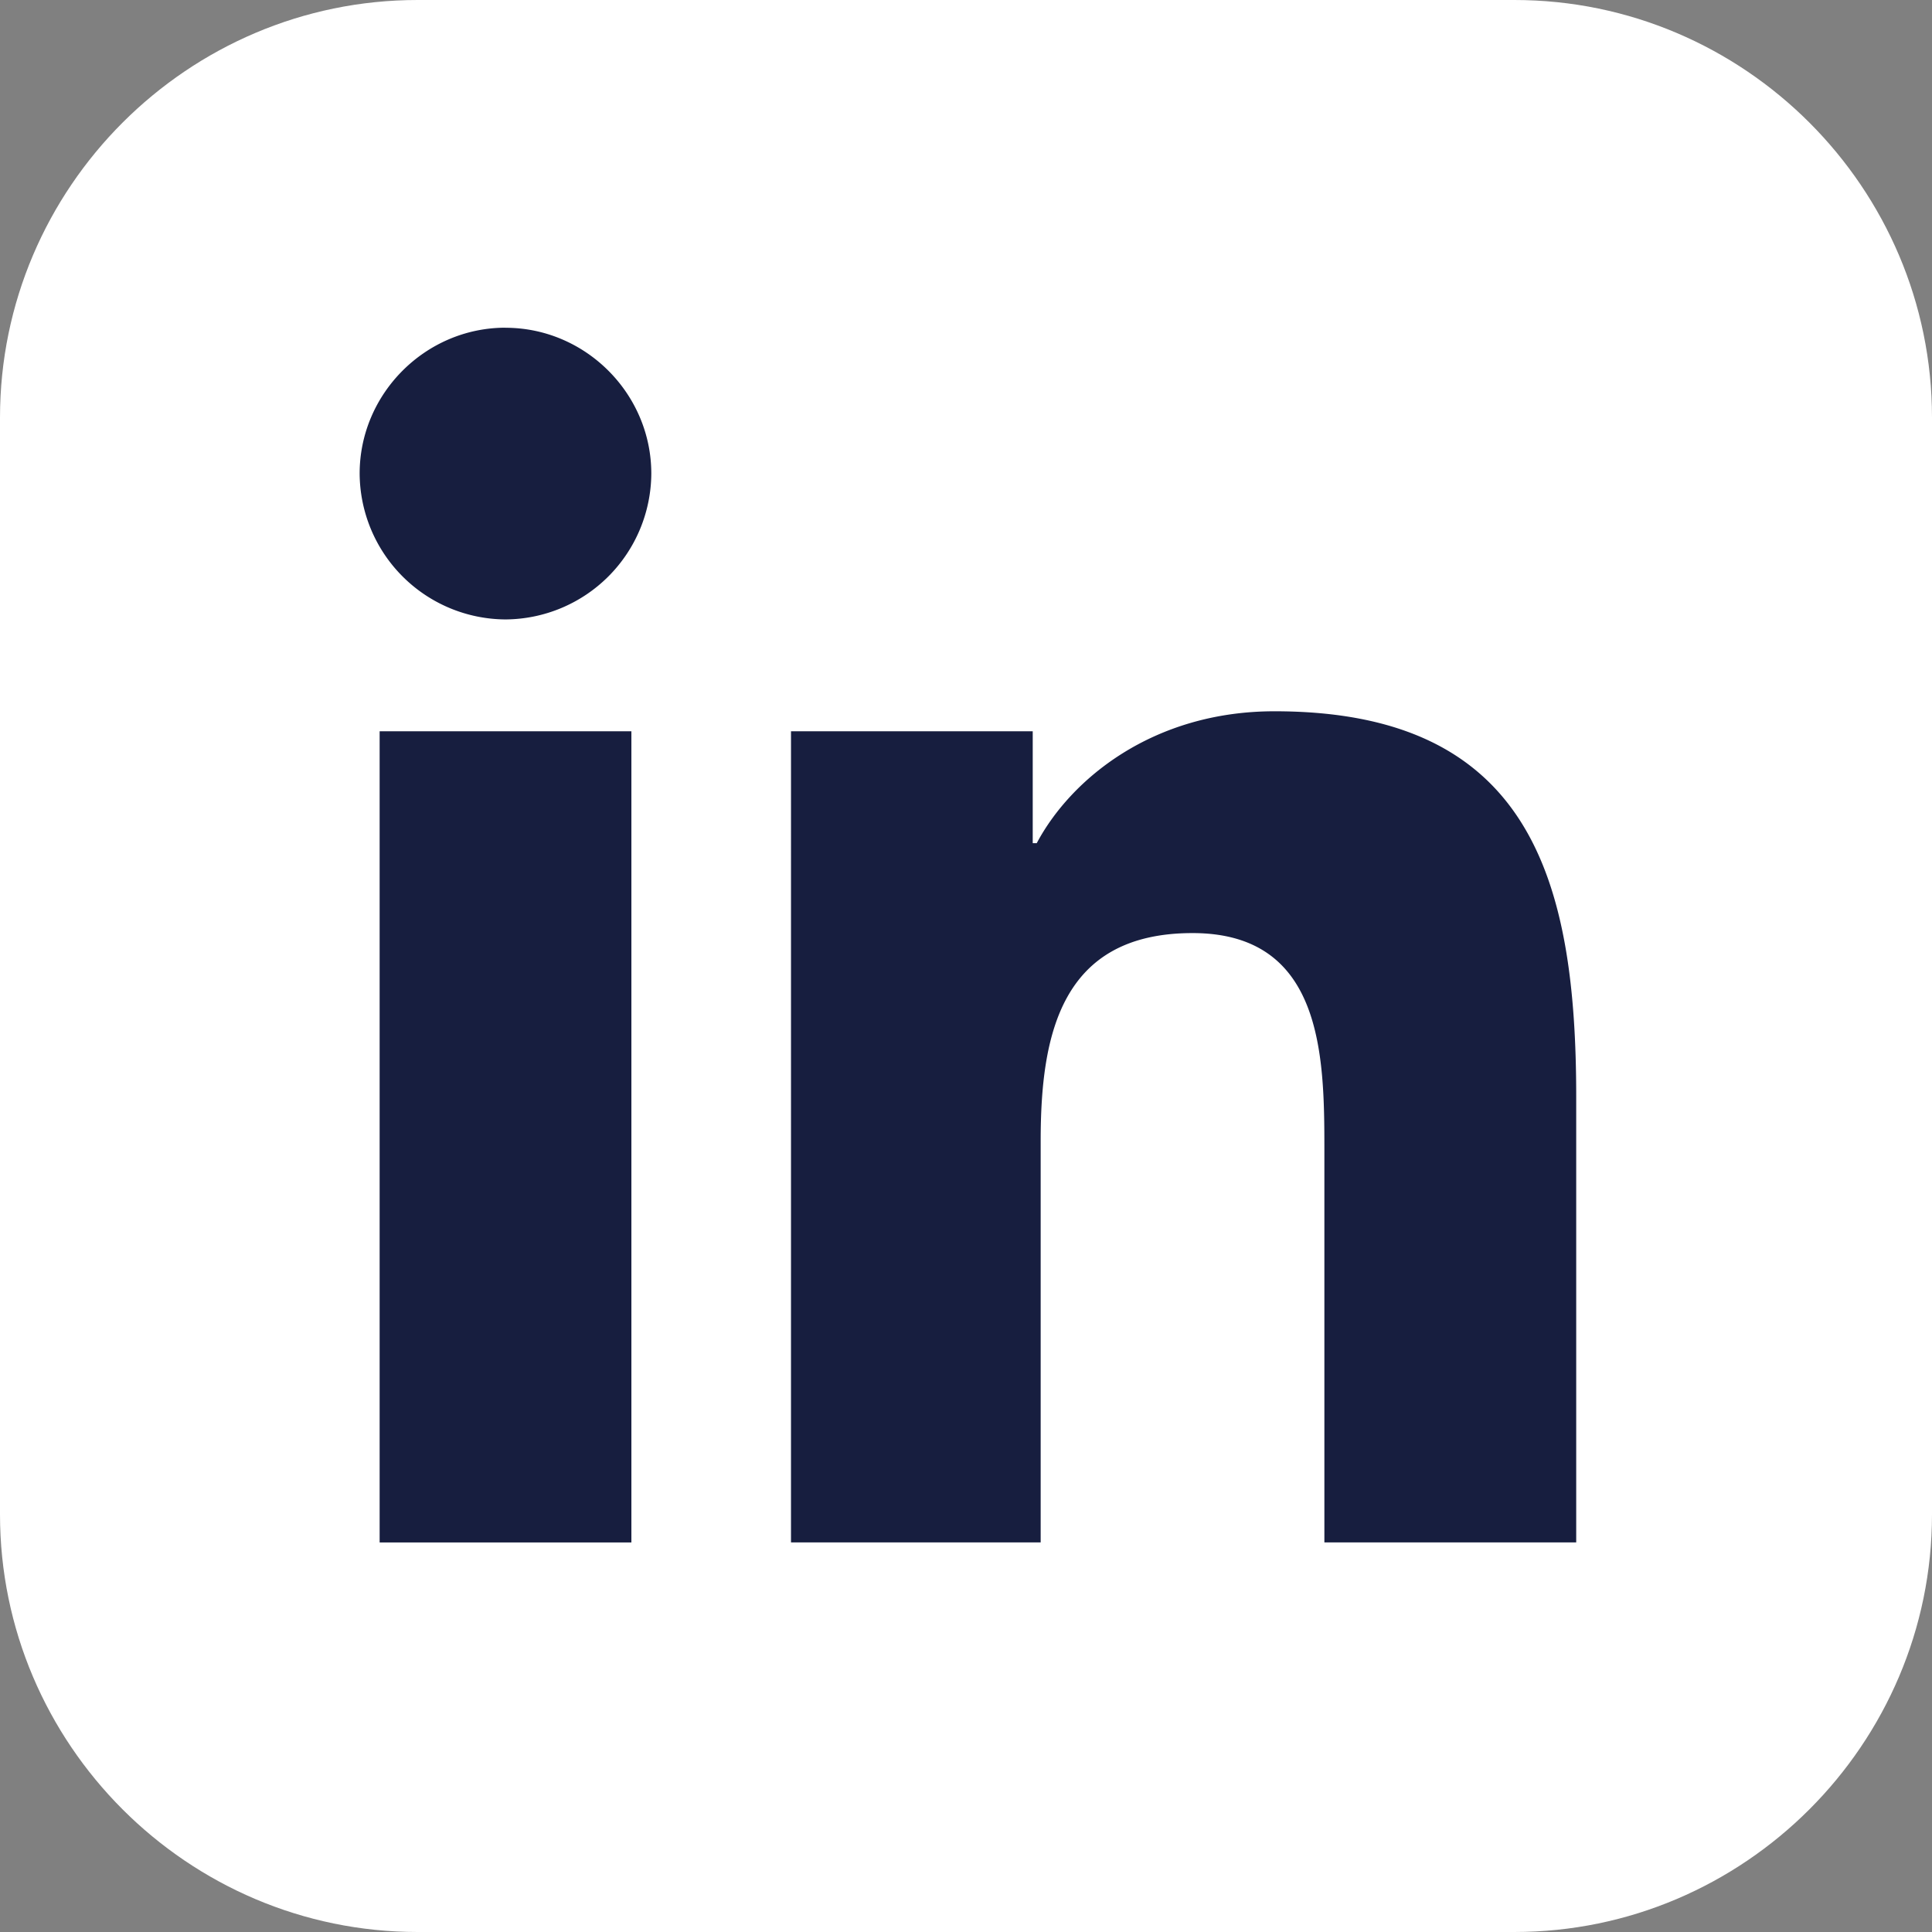
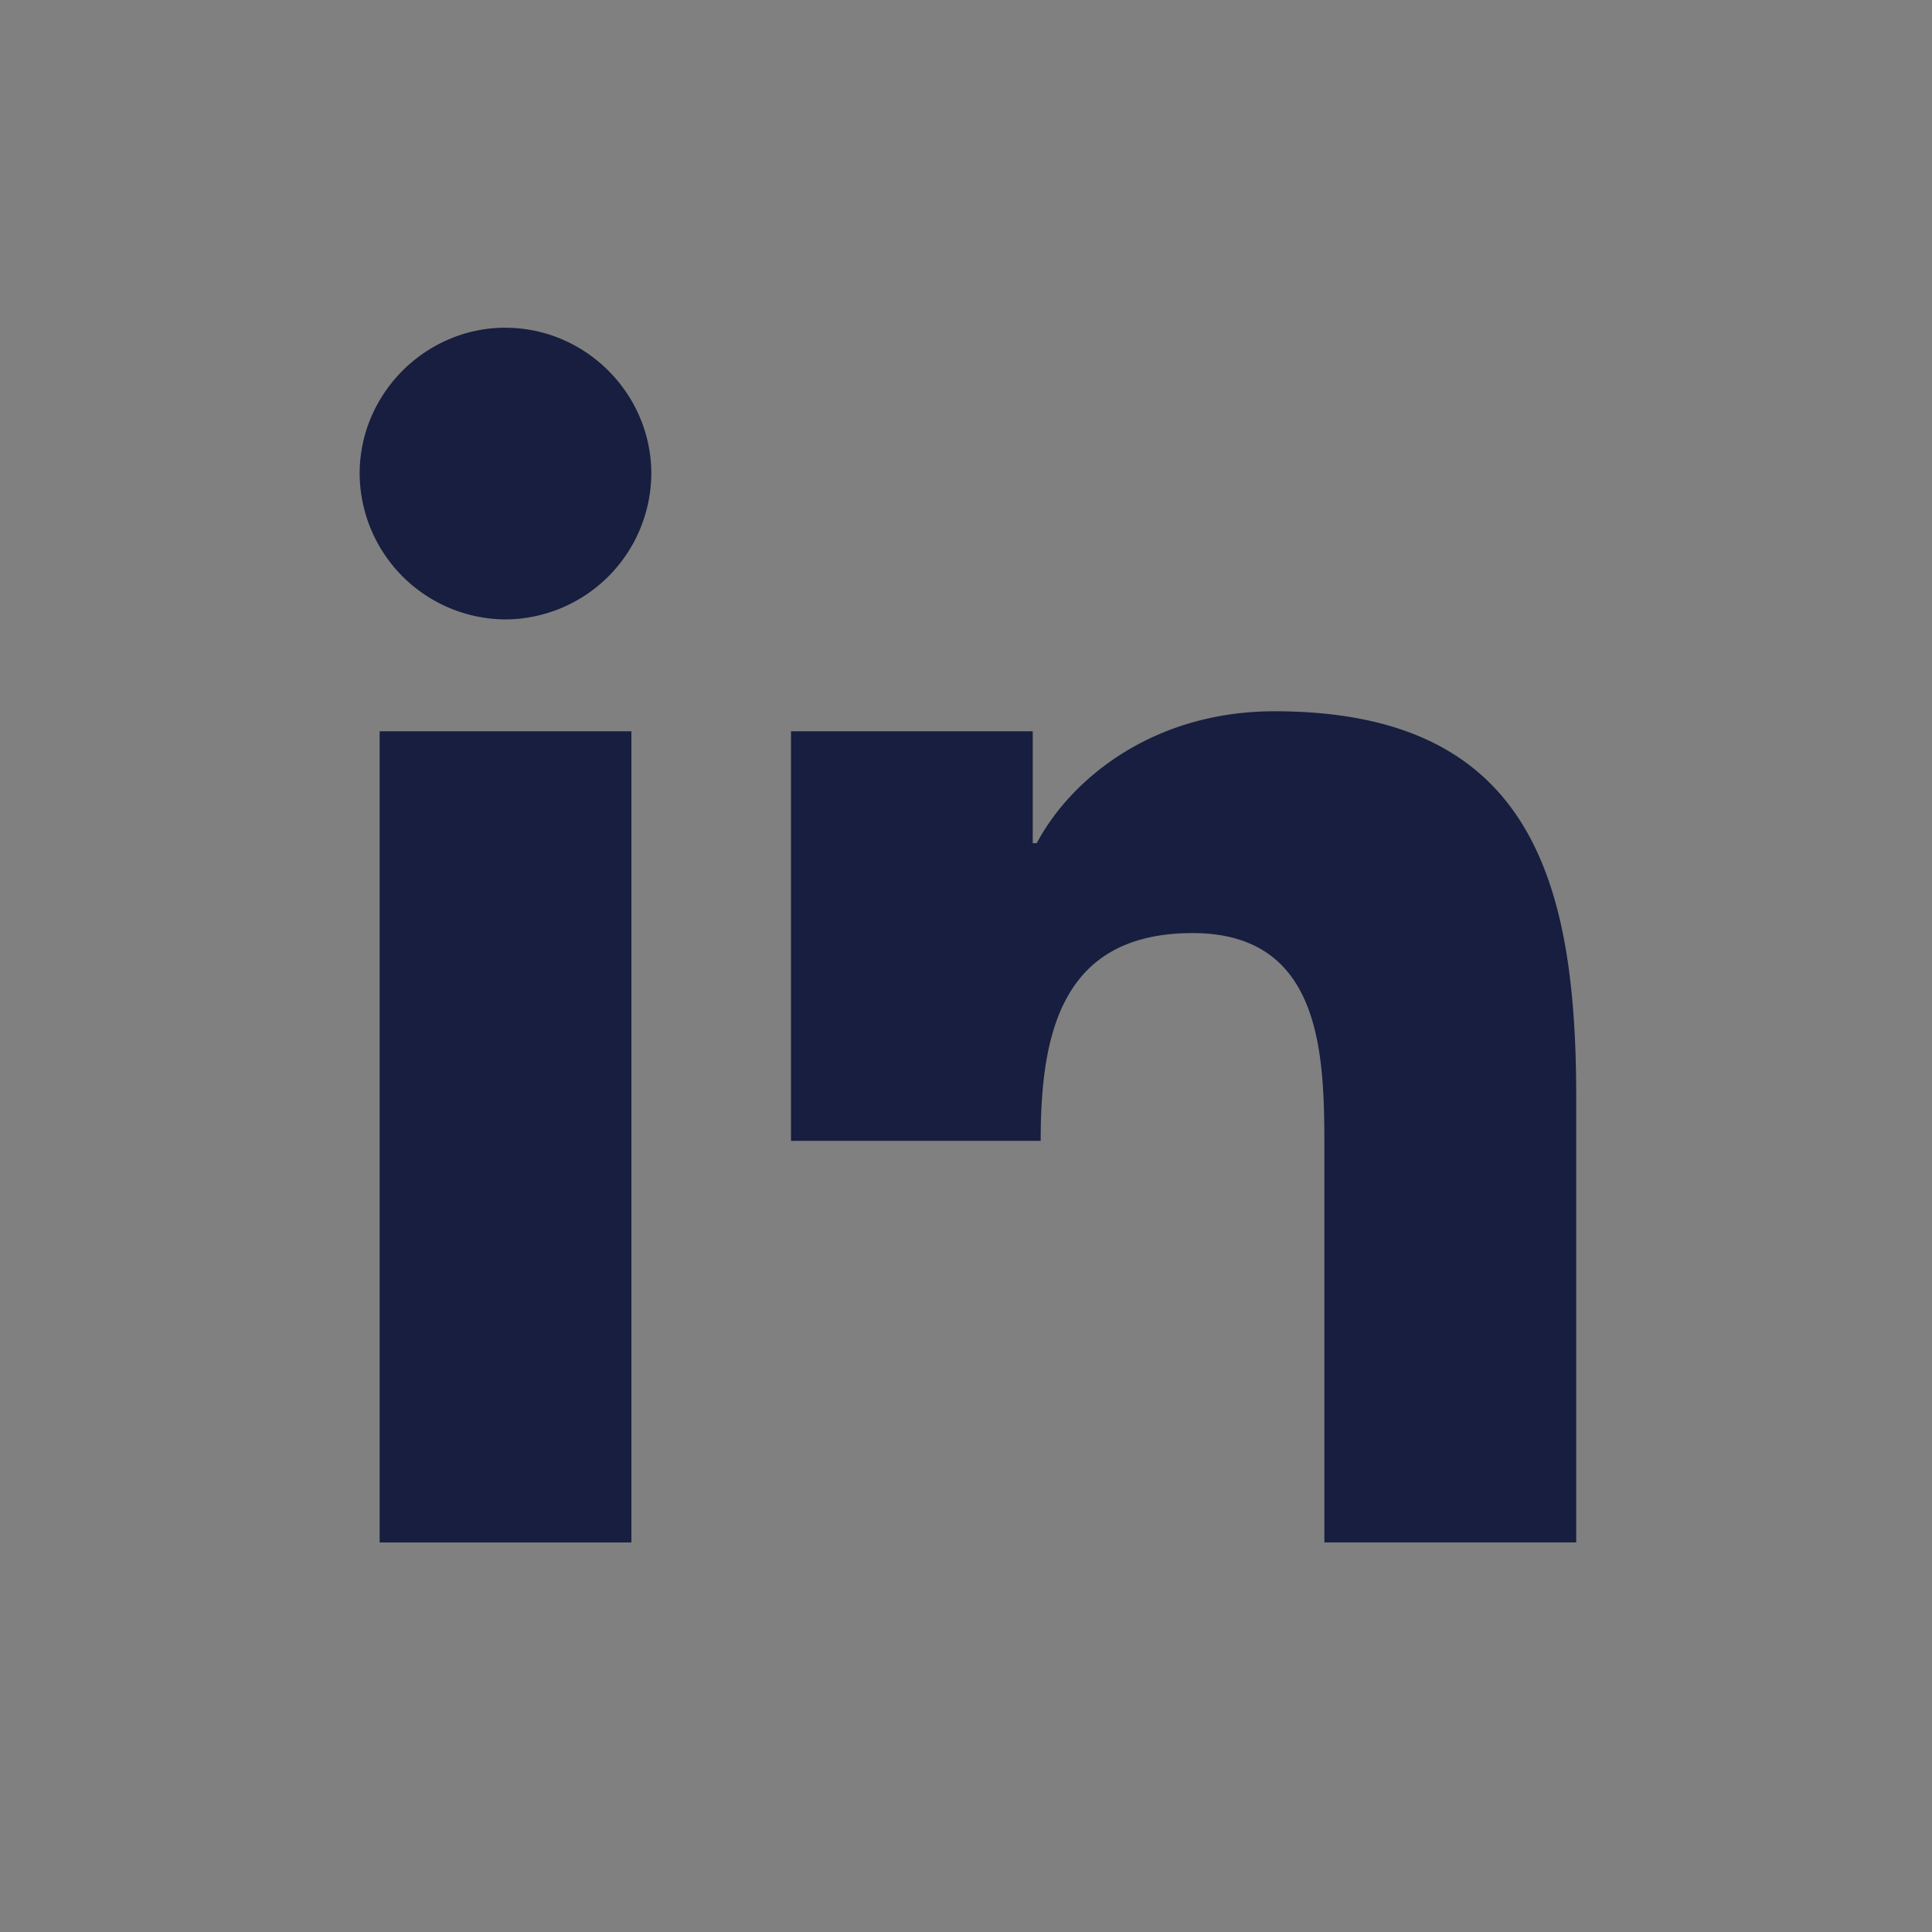
<svg xmlns="http://www.w3.org/2000/svg" width="26" height="26" fill="none">
  <rect width="100%" height="100%" fill="#808080" stroke="none" />
-   <path d="M26 5.62v14.76c0 3.093-2.527 5.62-5.62 5.62H5.62C2.526 26 0 23.473 0 20.38V5.62C0 2.526 2.527 0 5.62 0h14.76C23.474 0 26 2.527 26 5.62z" fill="#fff" />
-   <path d="M5.109 9.841h3.388v10.917H5.109V9.84zm1.694-5.43c1.075 0 1.962.886 1.962 1.962a1.974 1.974 0 01-1.962 1.963A1.974 1.974 0 014.84 6.373c0-1.076.887-1.963 1.963-1.963zm3.842 5.43h3.253v1.506h.054c.457-.86 1.56-1.775 3.2-1.775 3.44 0 4.06 2.259 4.06 5.19v5.995h-3.389v-5.296c0-1.264-.026-2.904-1.774-2.904-1.775 0-2.044 1.371-2.044 2.796v5.404h-3.36V9.841z" fill="#171E3F" />
+   <path d="M5.109 9.841h3.388v10.917H5.109V9.84zm1.694-5.43c1.075 0 1.962.886 1.962 1.962a1.974 1.974 0 01-1.962 1.963A1.974 1.974 0 014.84 6.373c0-1.076.887-1.963 1.963-1.963zm3.842 5.43h3.253v1.506h.054c.457-.86 1.56-1.775 3.2-1.775 3.44 0 4.06 2.259 4.06 5.19v5.995h-3.389v-5.296c0-1.264-.026-2.904-1.774-2.904-1.775 0-2.044 1.371-2.044 2.796h-3.36V9.841z" fill="#171E3F" />
</svg>